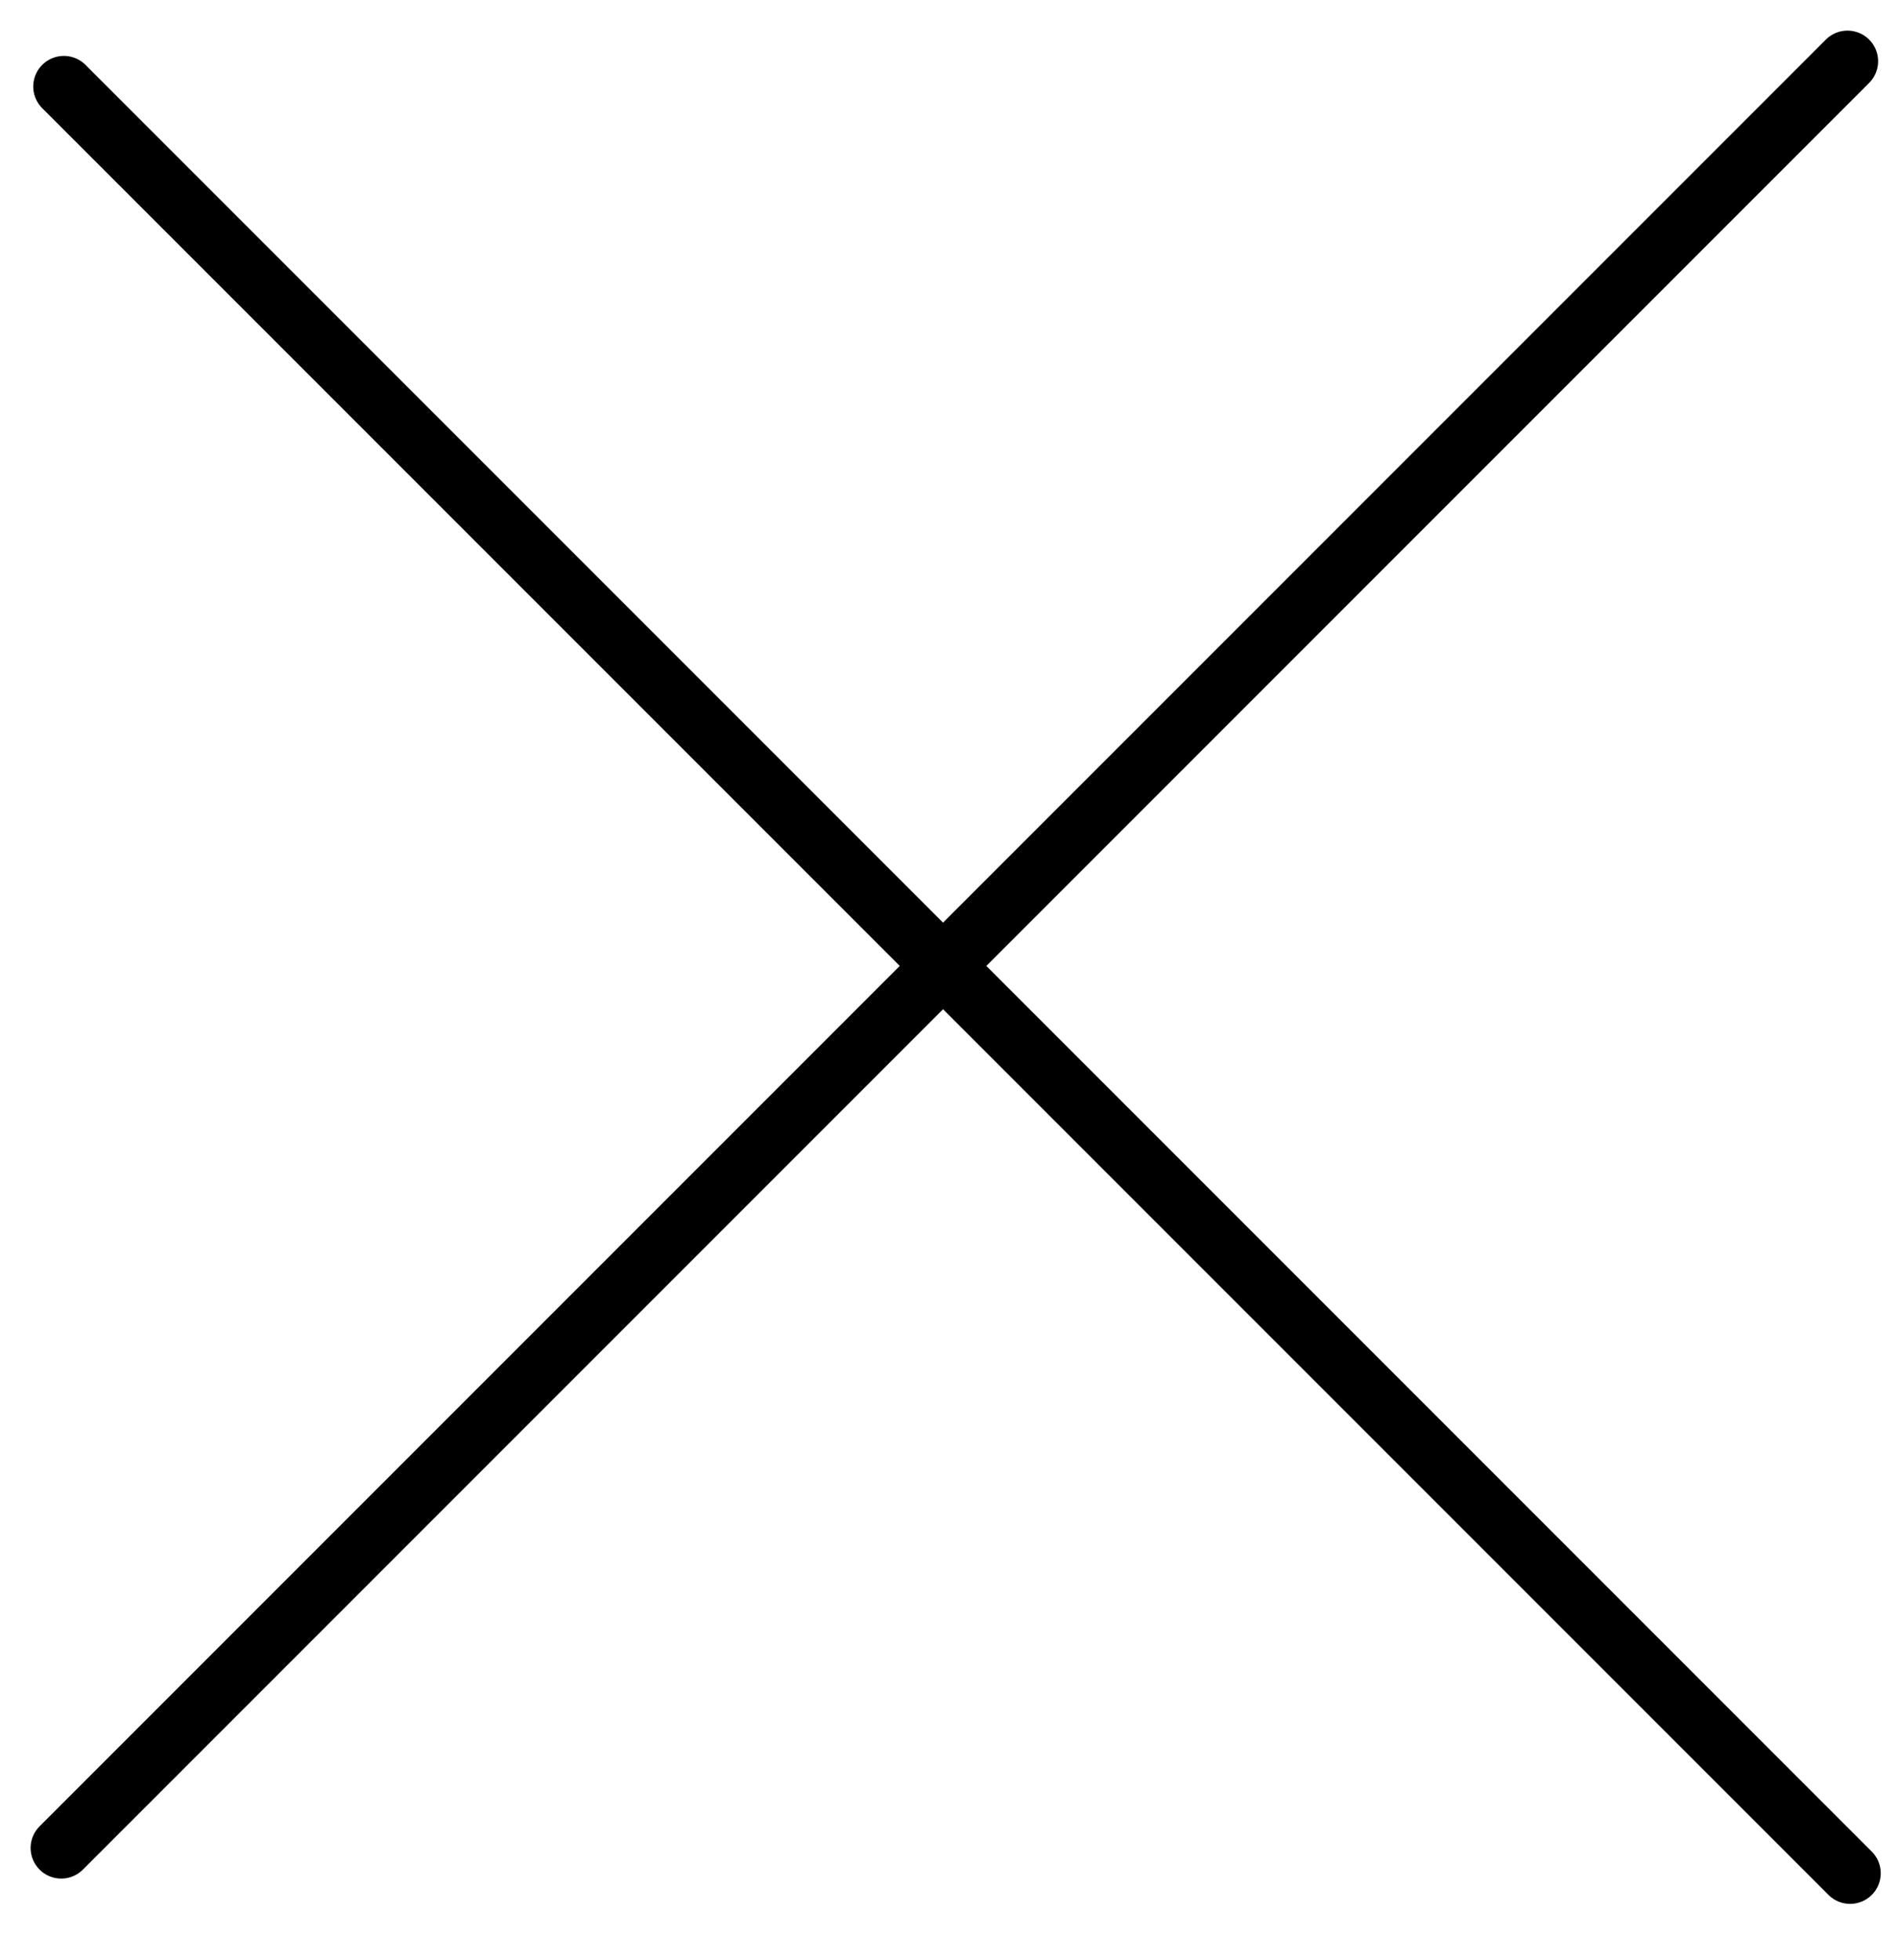
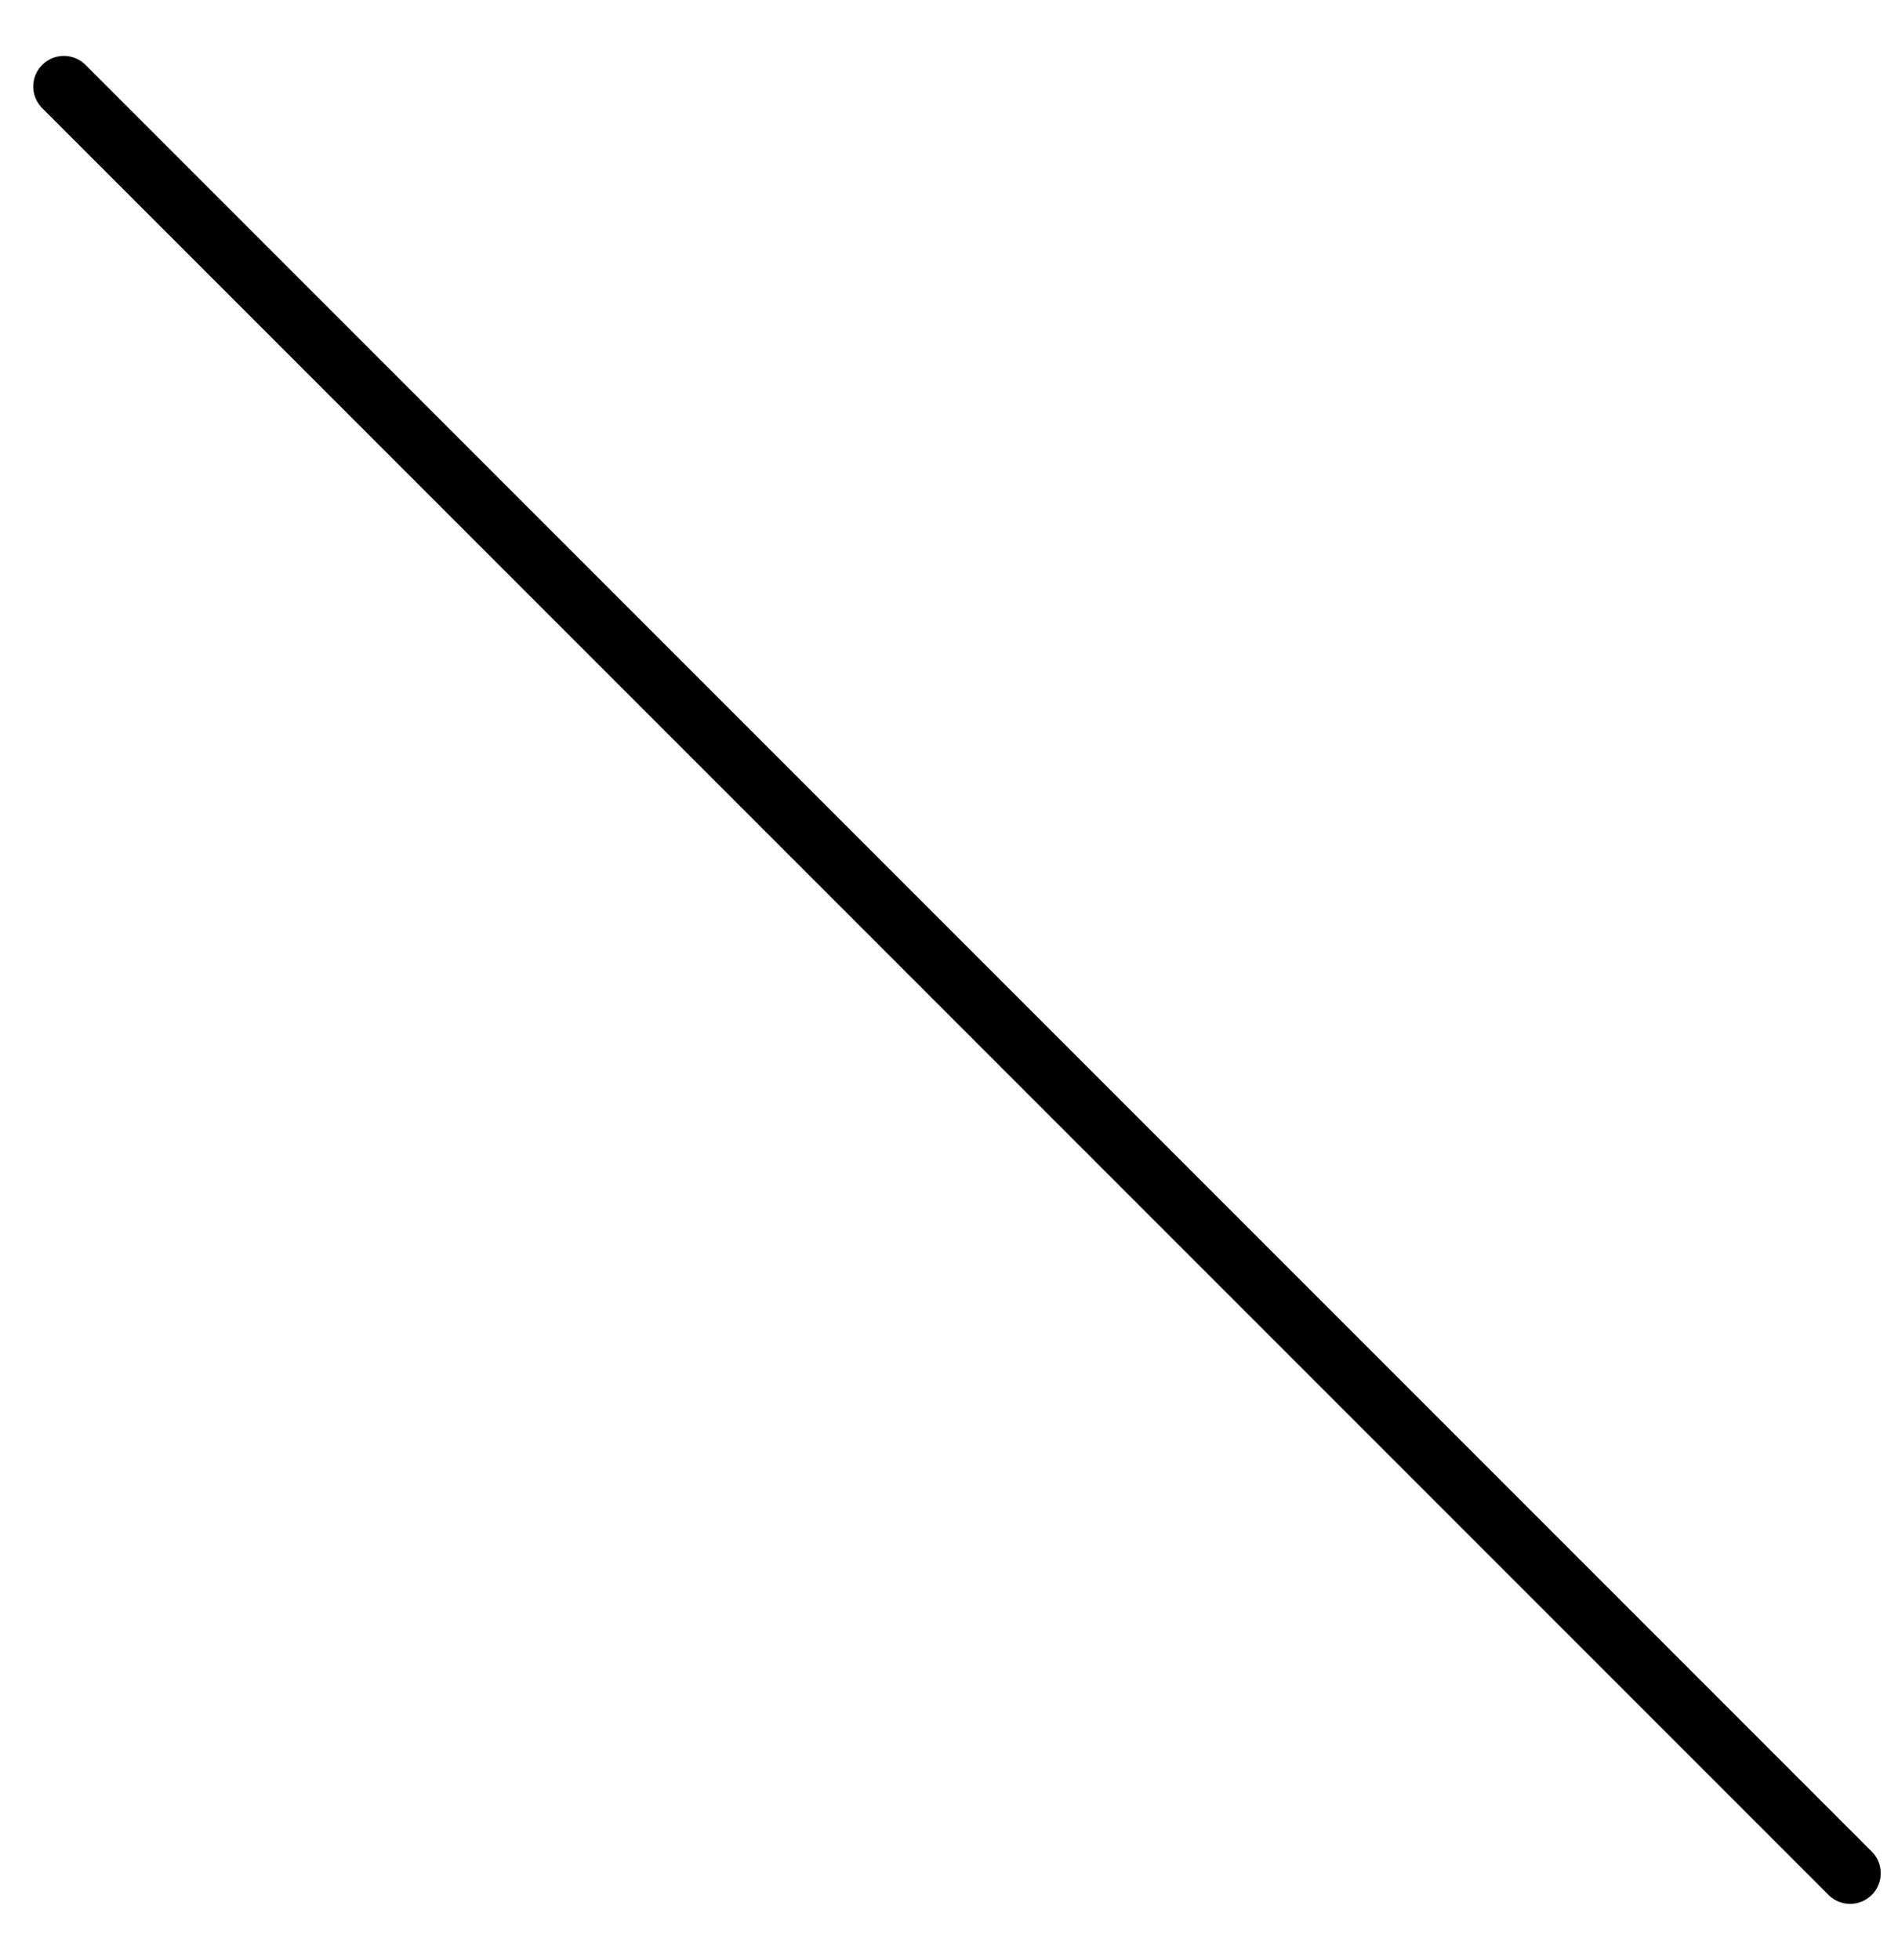
<svg xmlns="http://www.w3.org/2000/svg" width="31" height="32" viewBox="0 0 31 32" fill="none">
-   <path d="M1 30.175L30.175 1" stroke="black" stroke-linecap="round" />
  <path d="M1.043 1.413L30.218 30.588" stroke="black" stroke-linecap="round" />
</svg>